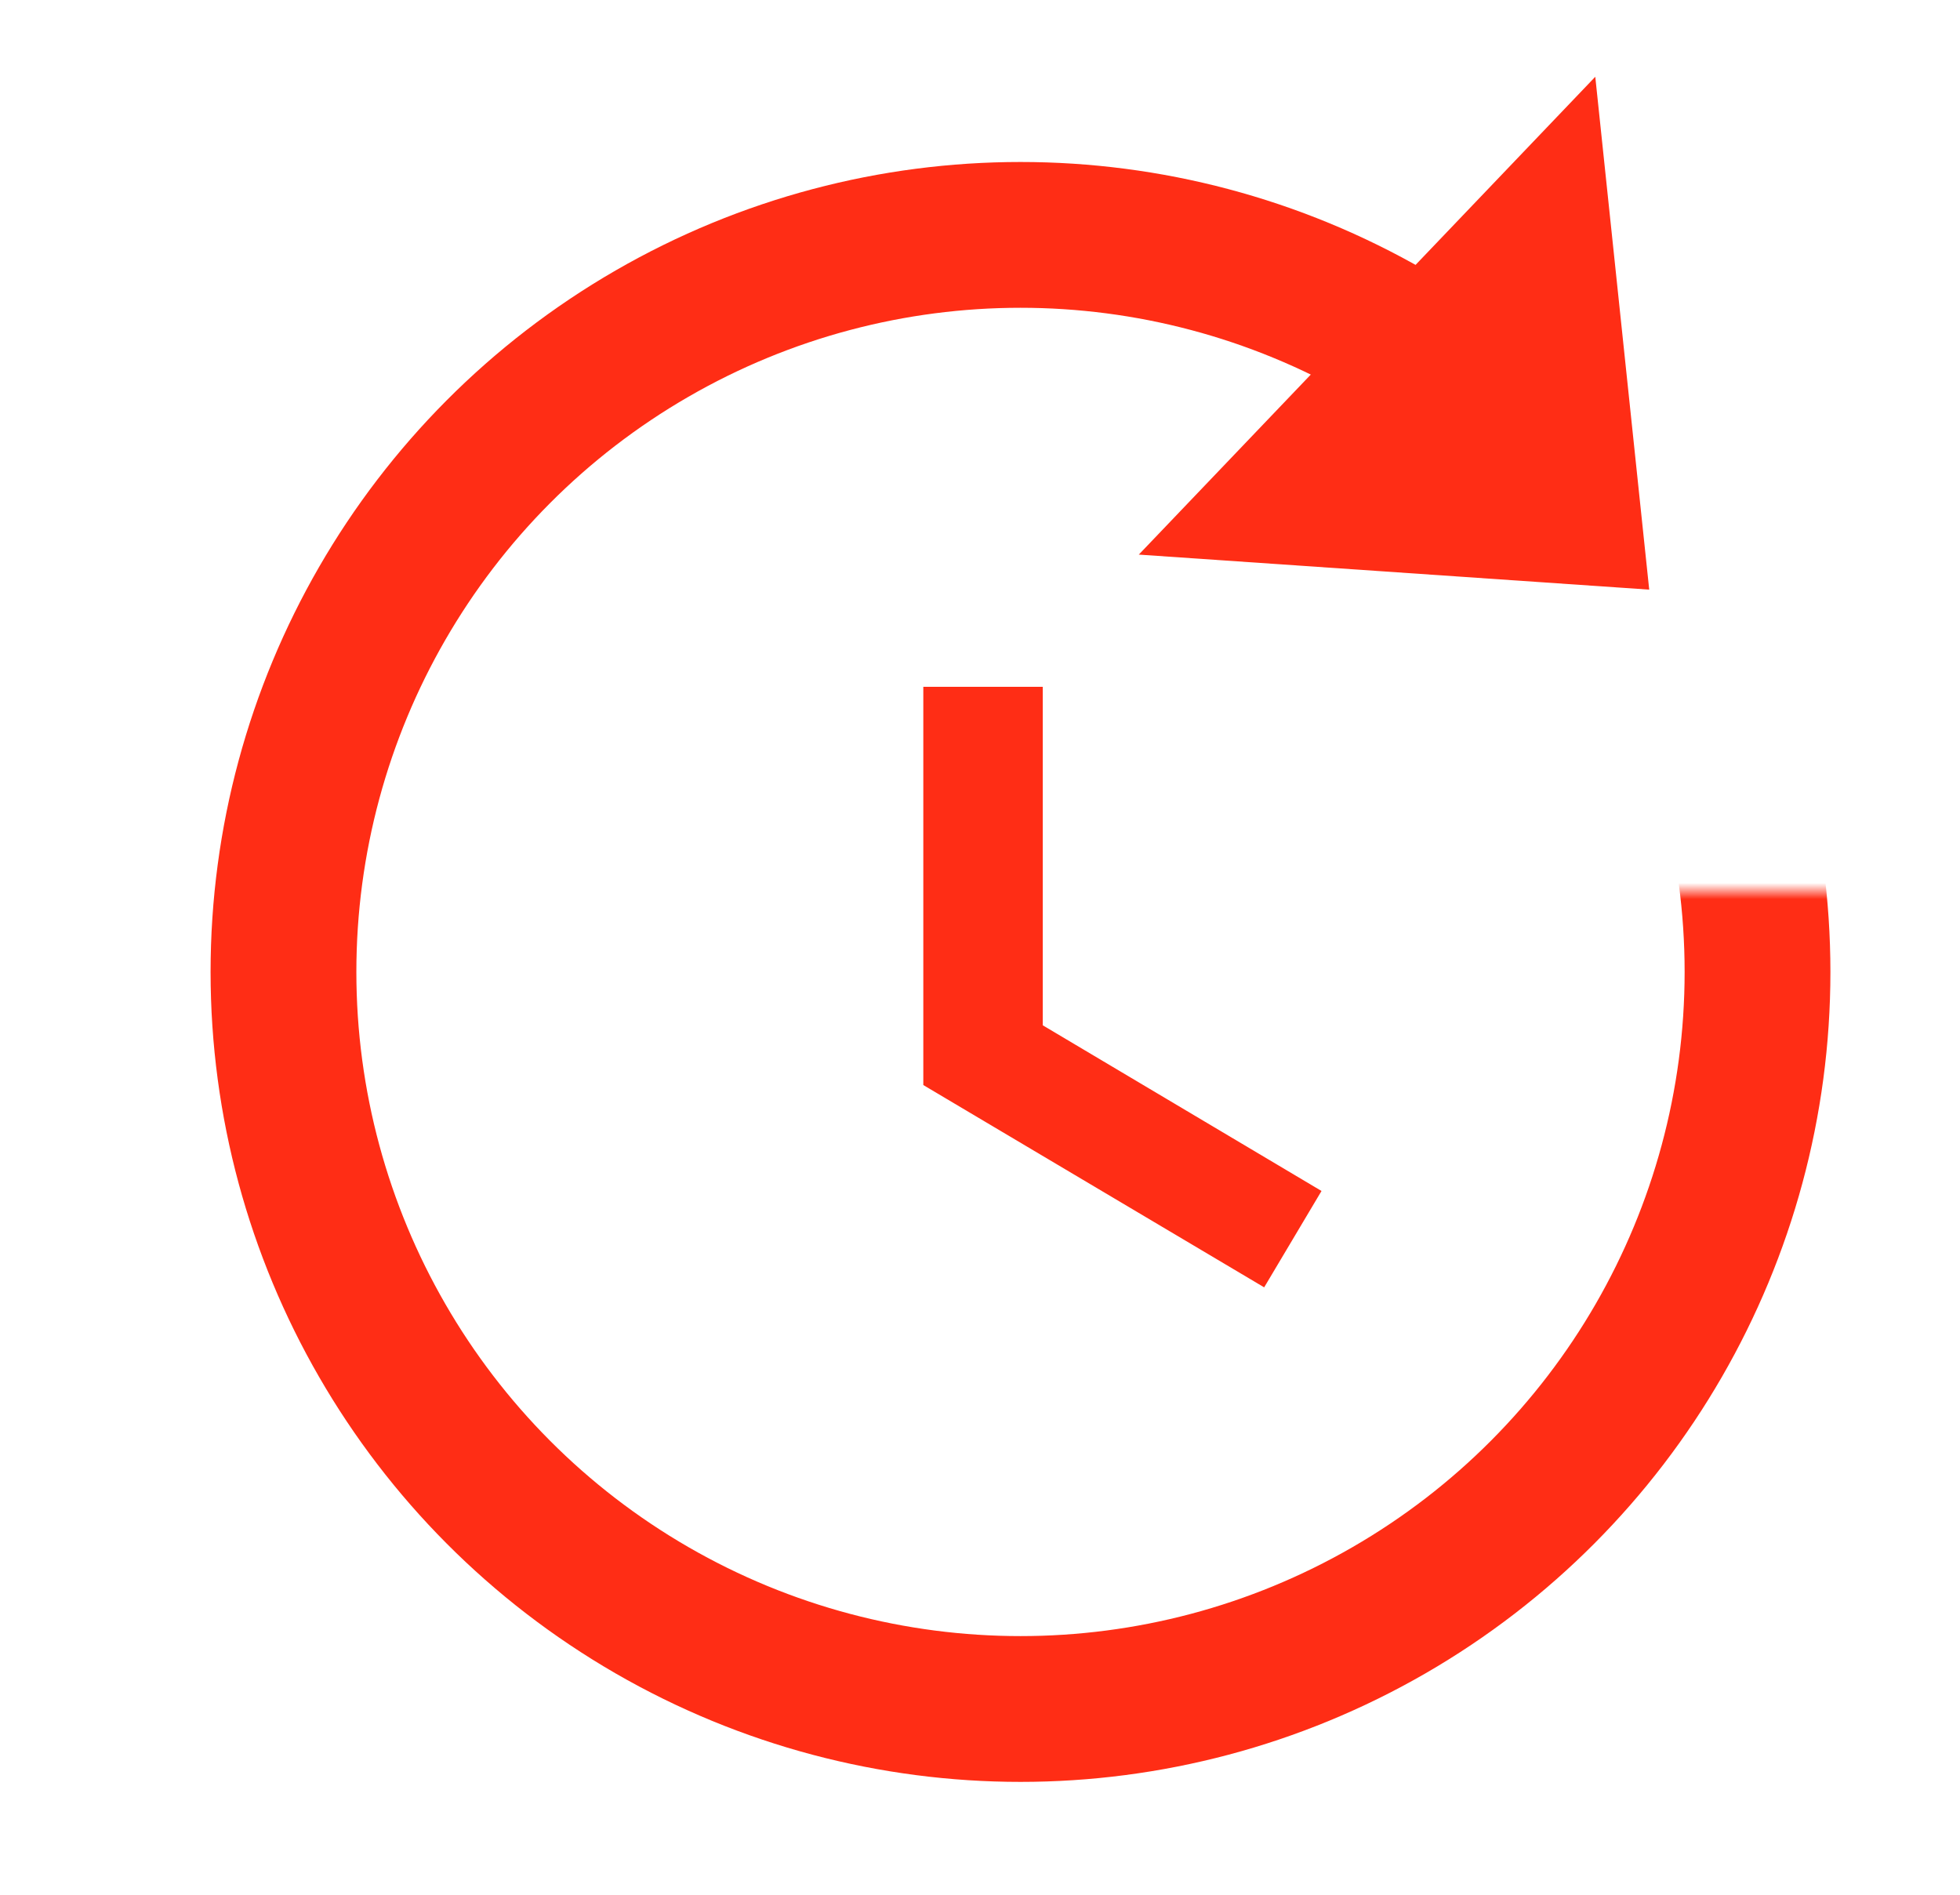
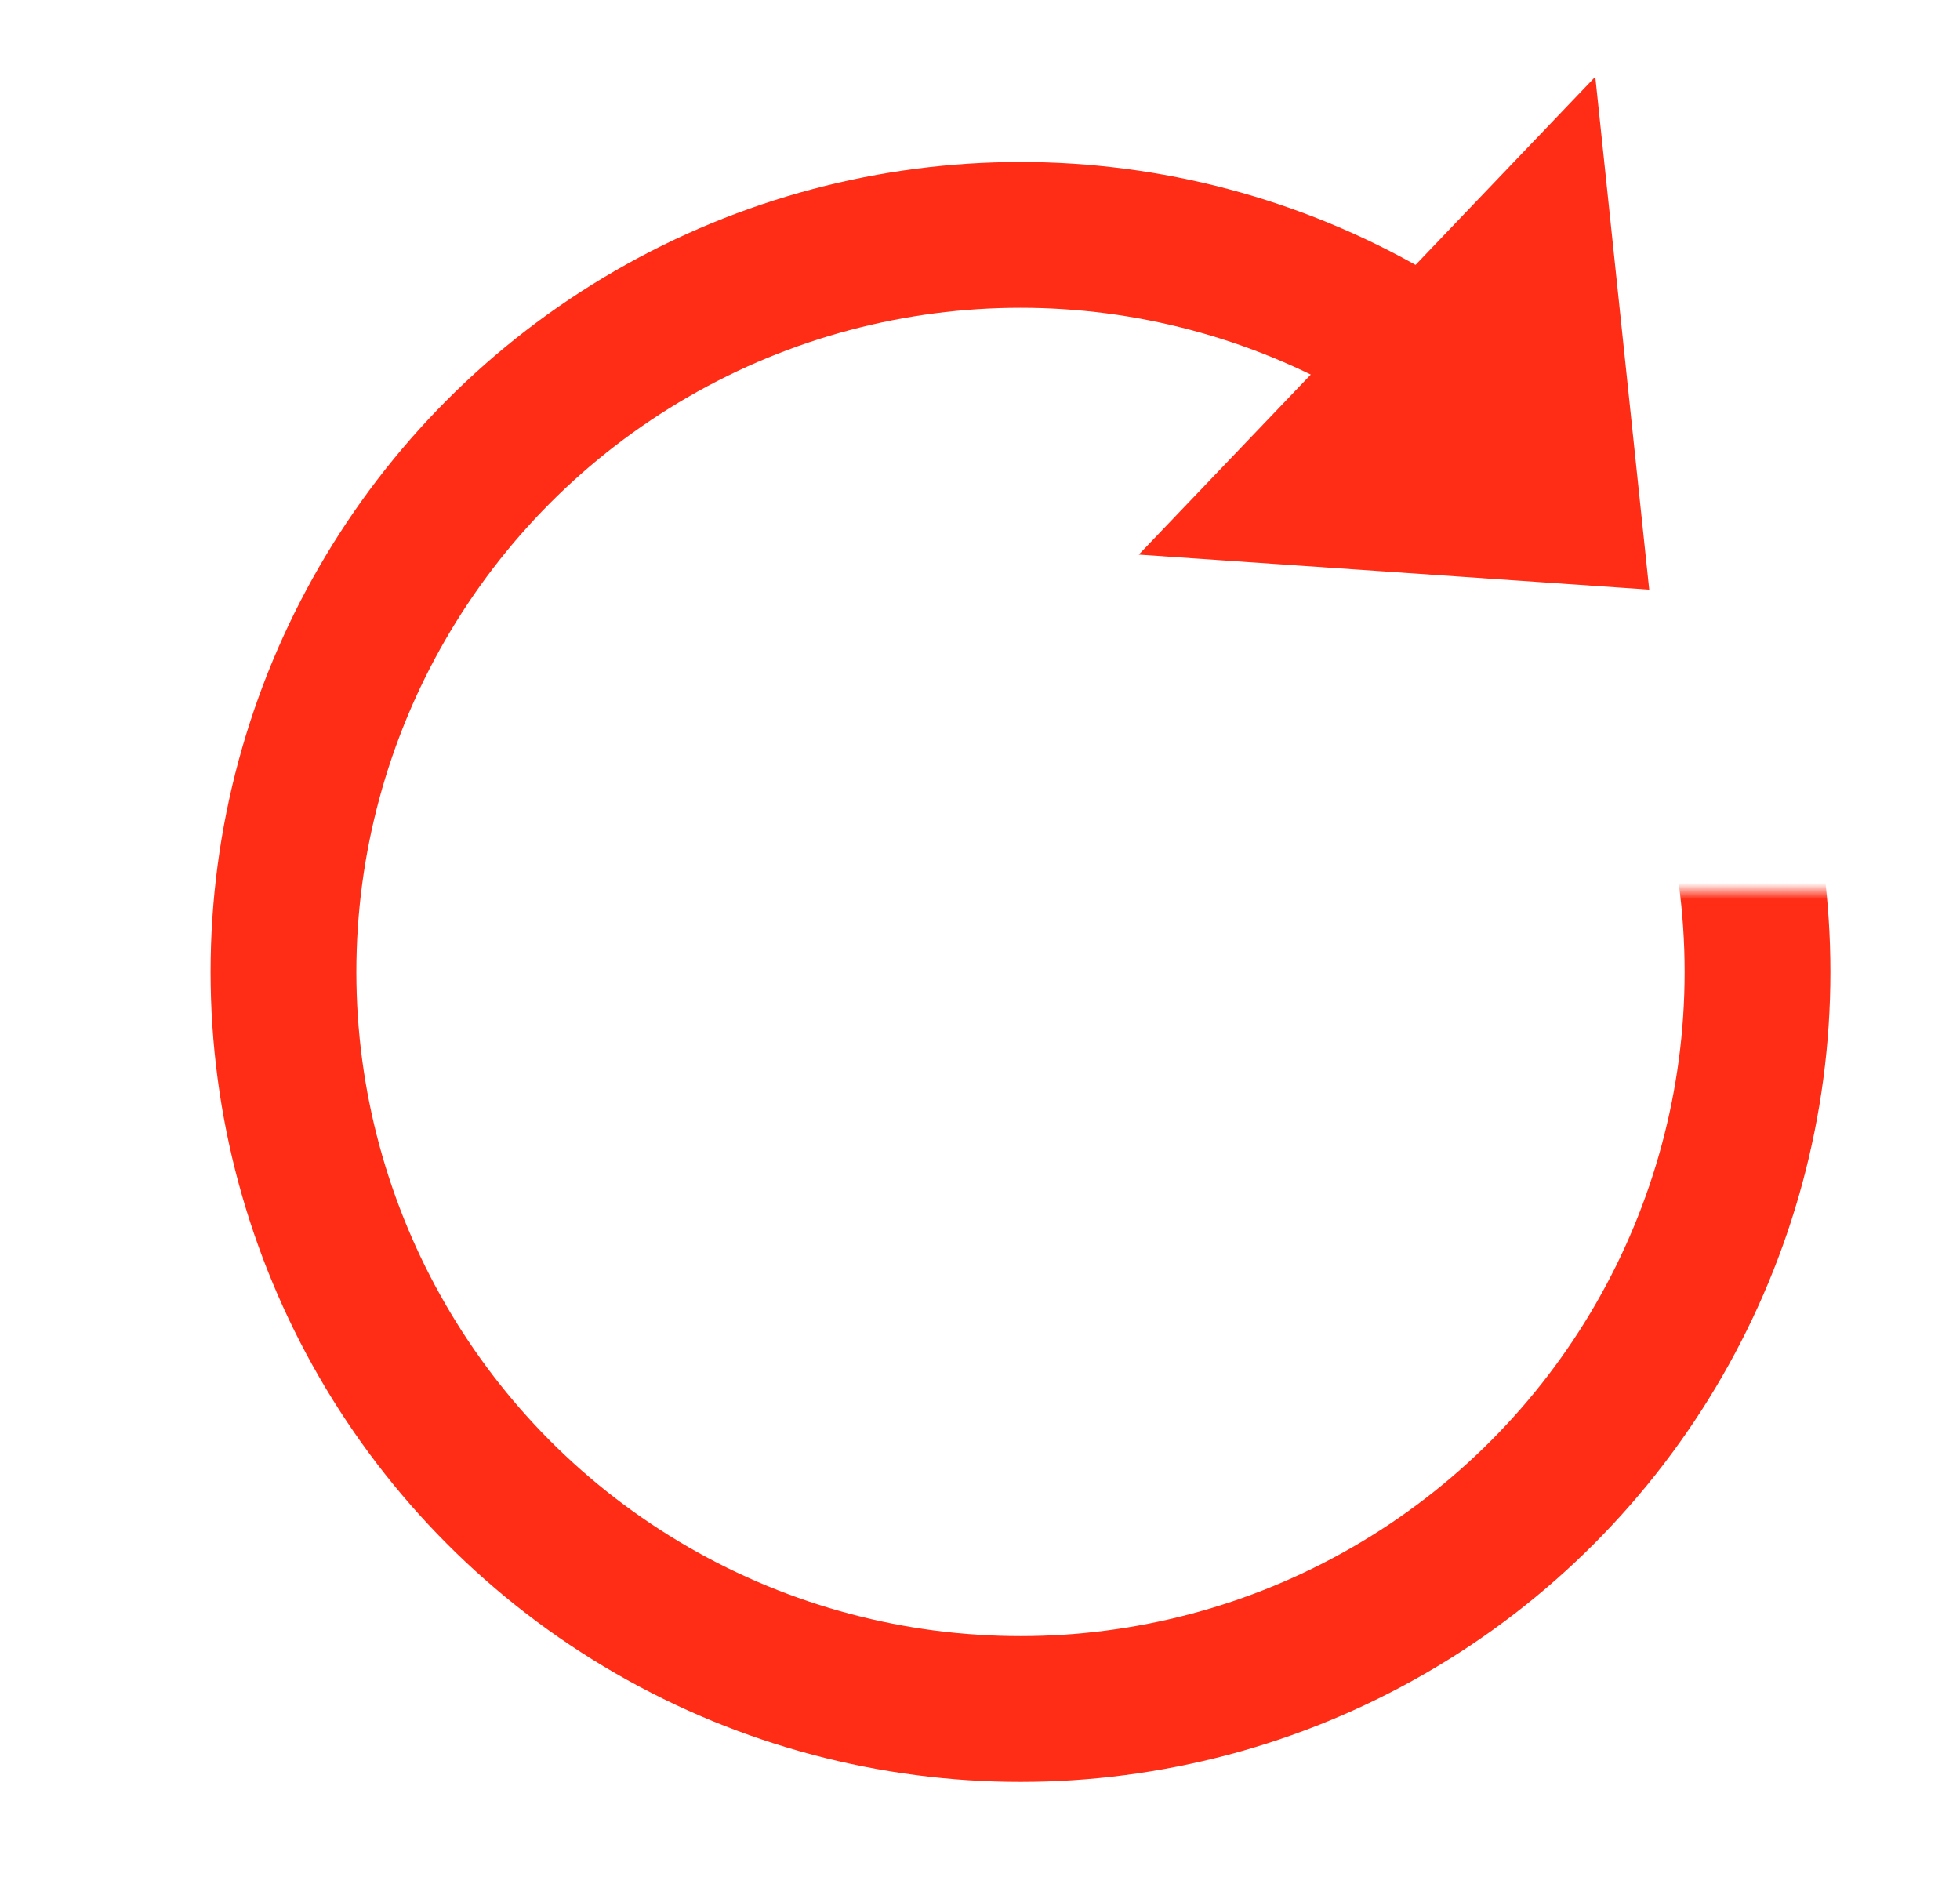
<svg xmlns="http://www.w3.org/2000/svg" width="121" height="117" viewBox="0 0 121 117" fill="none">
  <mask id="mask0" mask-type="alpha" maskUnits="userSpaceOnUse" x="-1" y="-1" width="123" height="119">
    <path d="M99.5 18.5L95.5 0L42.5 2.5L16.5 18.5L0 60.5L27 116.5L97.5 108.5L116.5 81L120.5 55.5H97.5L86 42.5L84 33L99.5 18.5Z" fill="#C4C4C4" stroke="black" />
  </mask>
  <g mask="url(#mask0)">
    <circle cx="63" cy="60" r="45.5" stroke="#FF2D15" stroke-width="9" />
  </g>
  <path d="M96.219 31.004L81.286 29.979L94.641 16L96.219 31.004Z" stroke="#FF2D15" stroke-width="10" />
  <mask id="mask1" mask-type="alpha" maskUnits="userSpaceOnUse" x="46" y="31" width="39" height="54">
    <rect x="46" y="31" width="39" height="54" fill="#C4C4C4" />
  </mask>
  <g mask="url(#mask1)">
-     <path d="M395.692 39.031H362.332L375.828 25.166C362.406 11.867 340.674 11.375 327.252 24.675C313.829 37.974 313.829 59.509 327.252 72.809C340.674 86.108 362.406 86.108 375.828 72.809C382.515 66.171 385.858 58.477 385.834 48.742H395.692C395.692 58.477 391.365 71.112 382.712 79.692C365.454 96.778 337.429 96.778 320.172 79.692C302.914 62.607 302.791 34.901 320.049 17.816C337.282 0.73 365.012 0.73 382.245 17.816L395.692 4V39.031ZM353.9 28.583V49.479L371.108 59.706L367.568 65.655L346.525 53.167V28.583H353.9Z" fill="#FF2D15" />
-     <path d="M64.375 42.399V63.295L81.583 73.522L78.043 79.471L57 66.983V42.399H64.375Z" fill="#FF2D15" />
-   </g>
+     </g>
</svg>